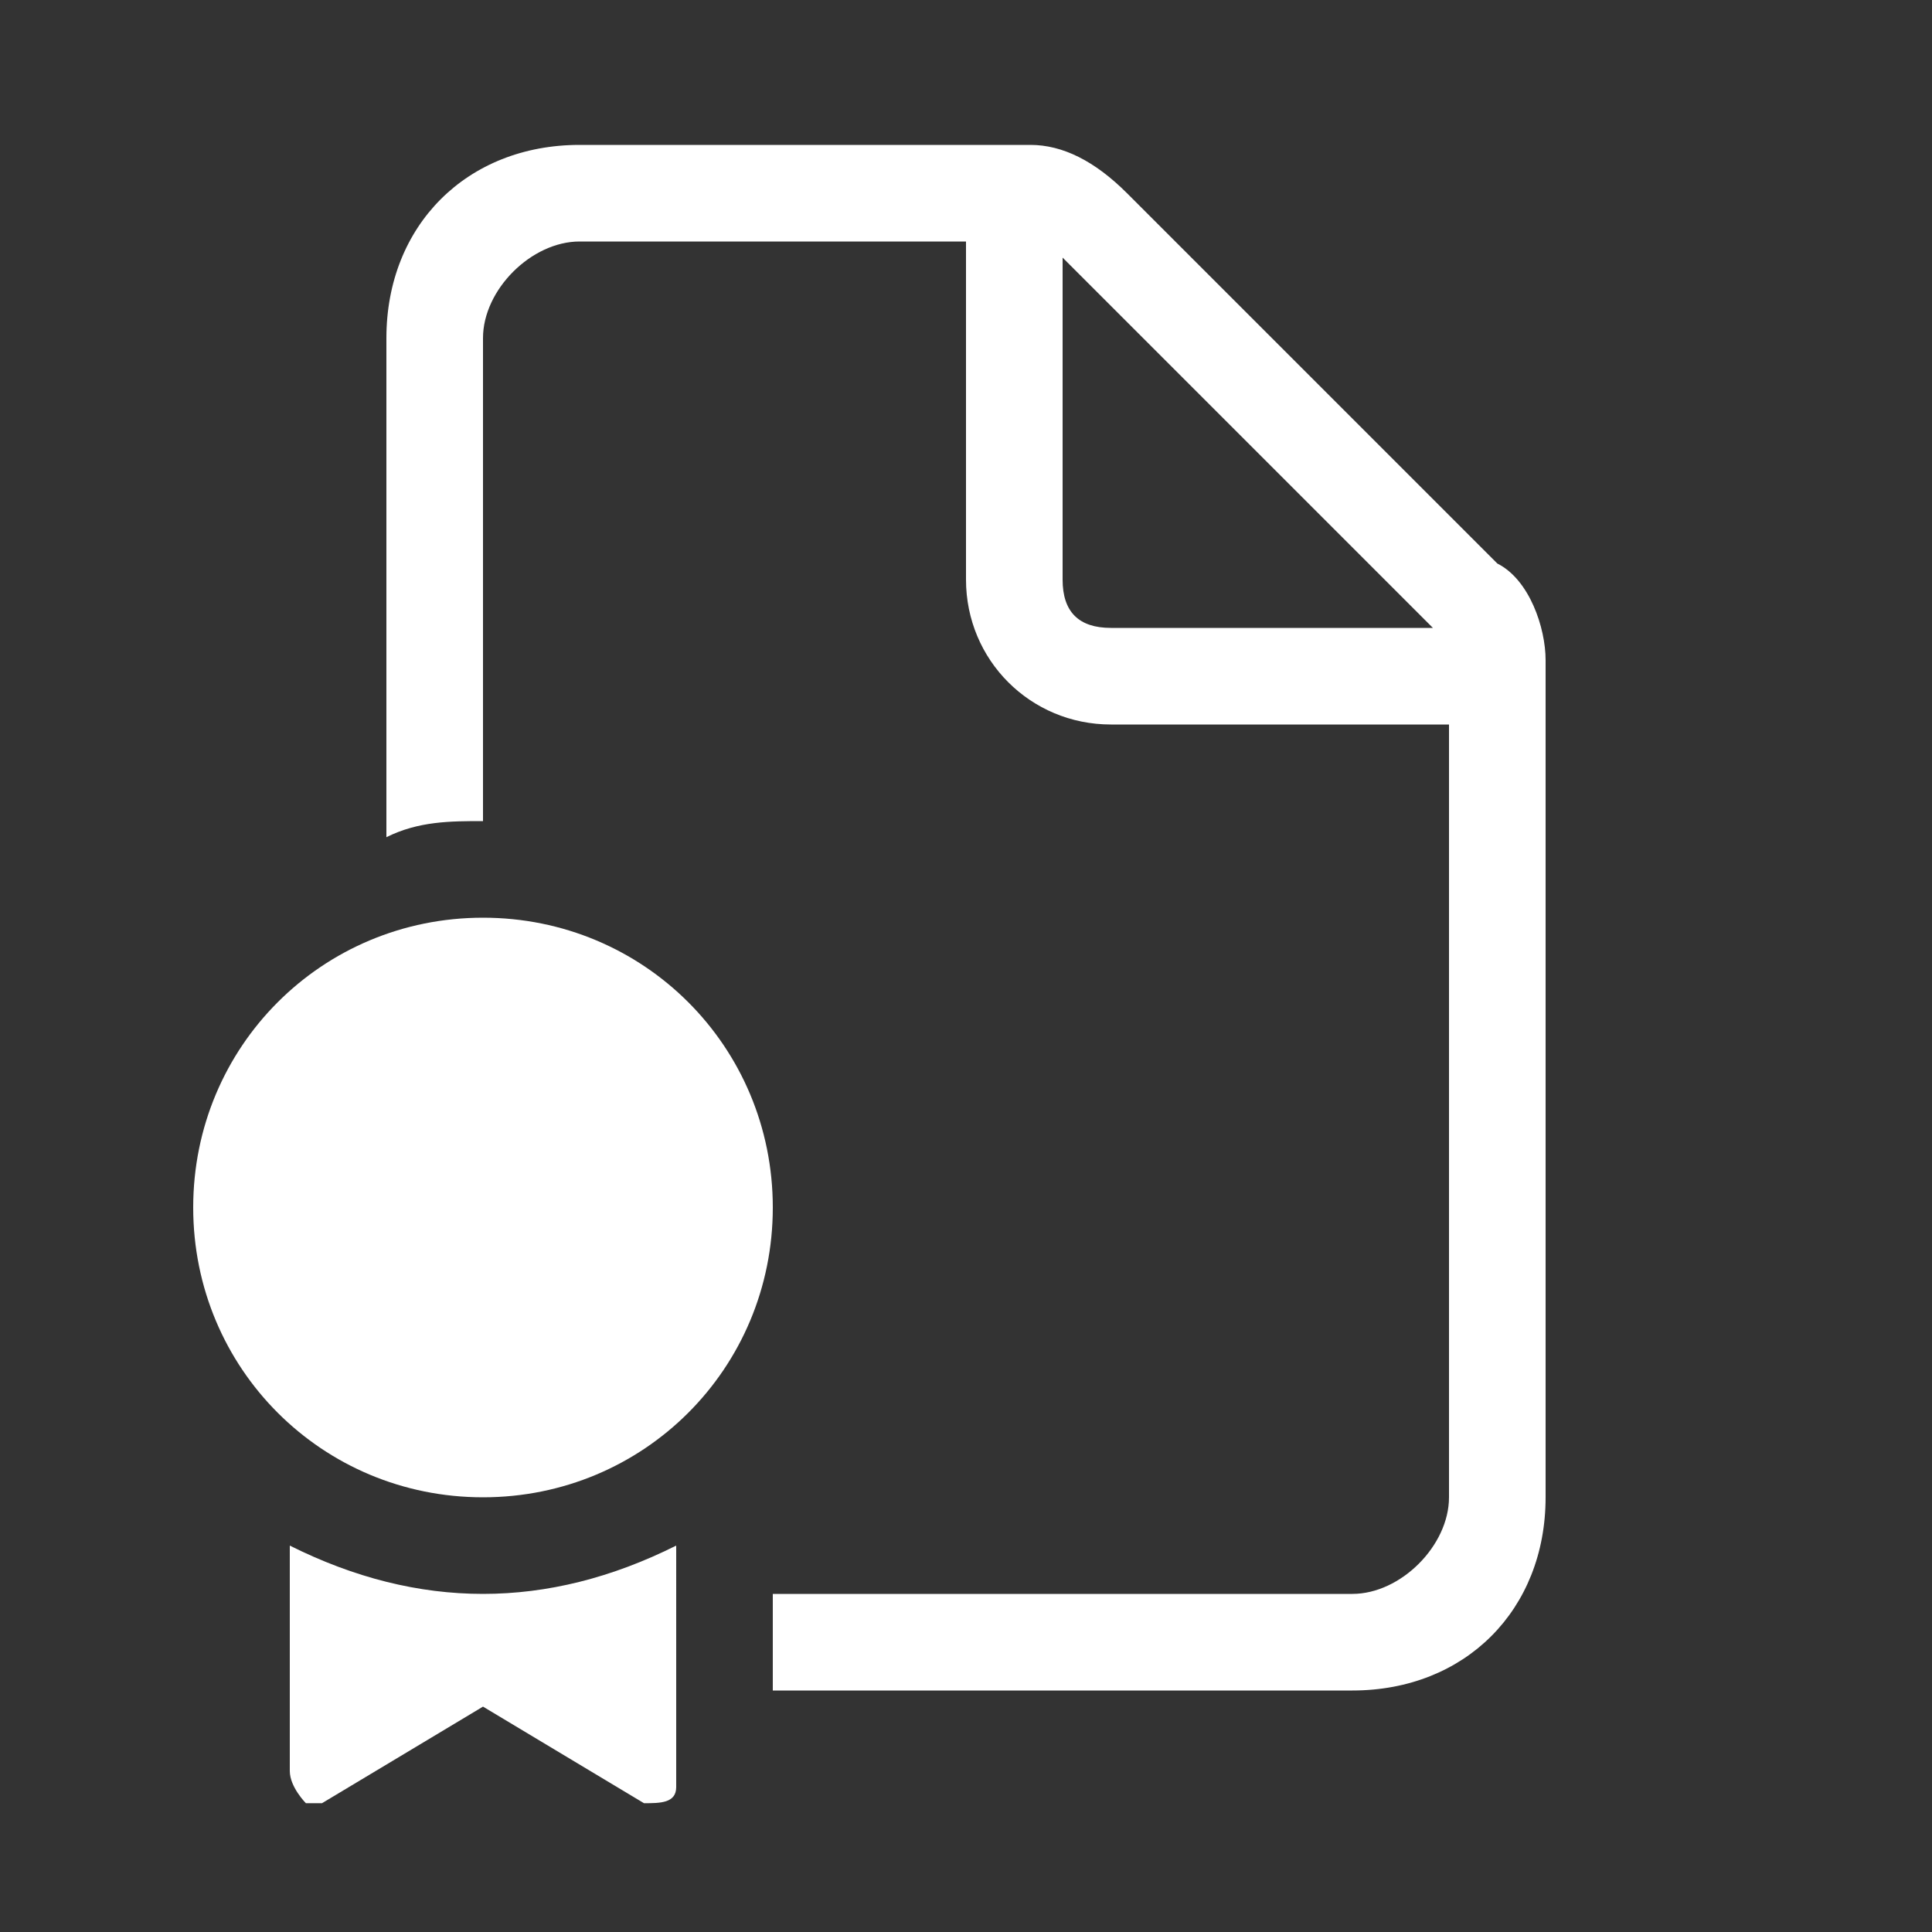
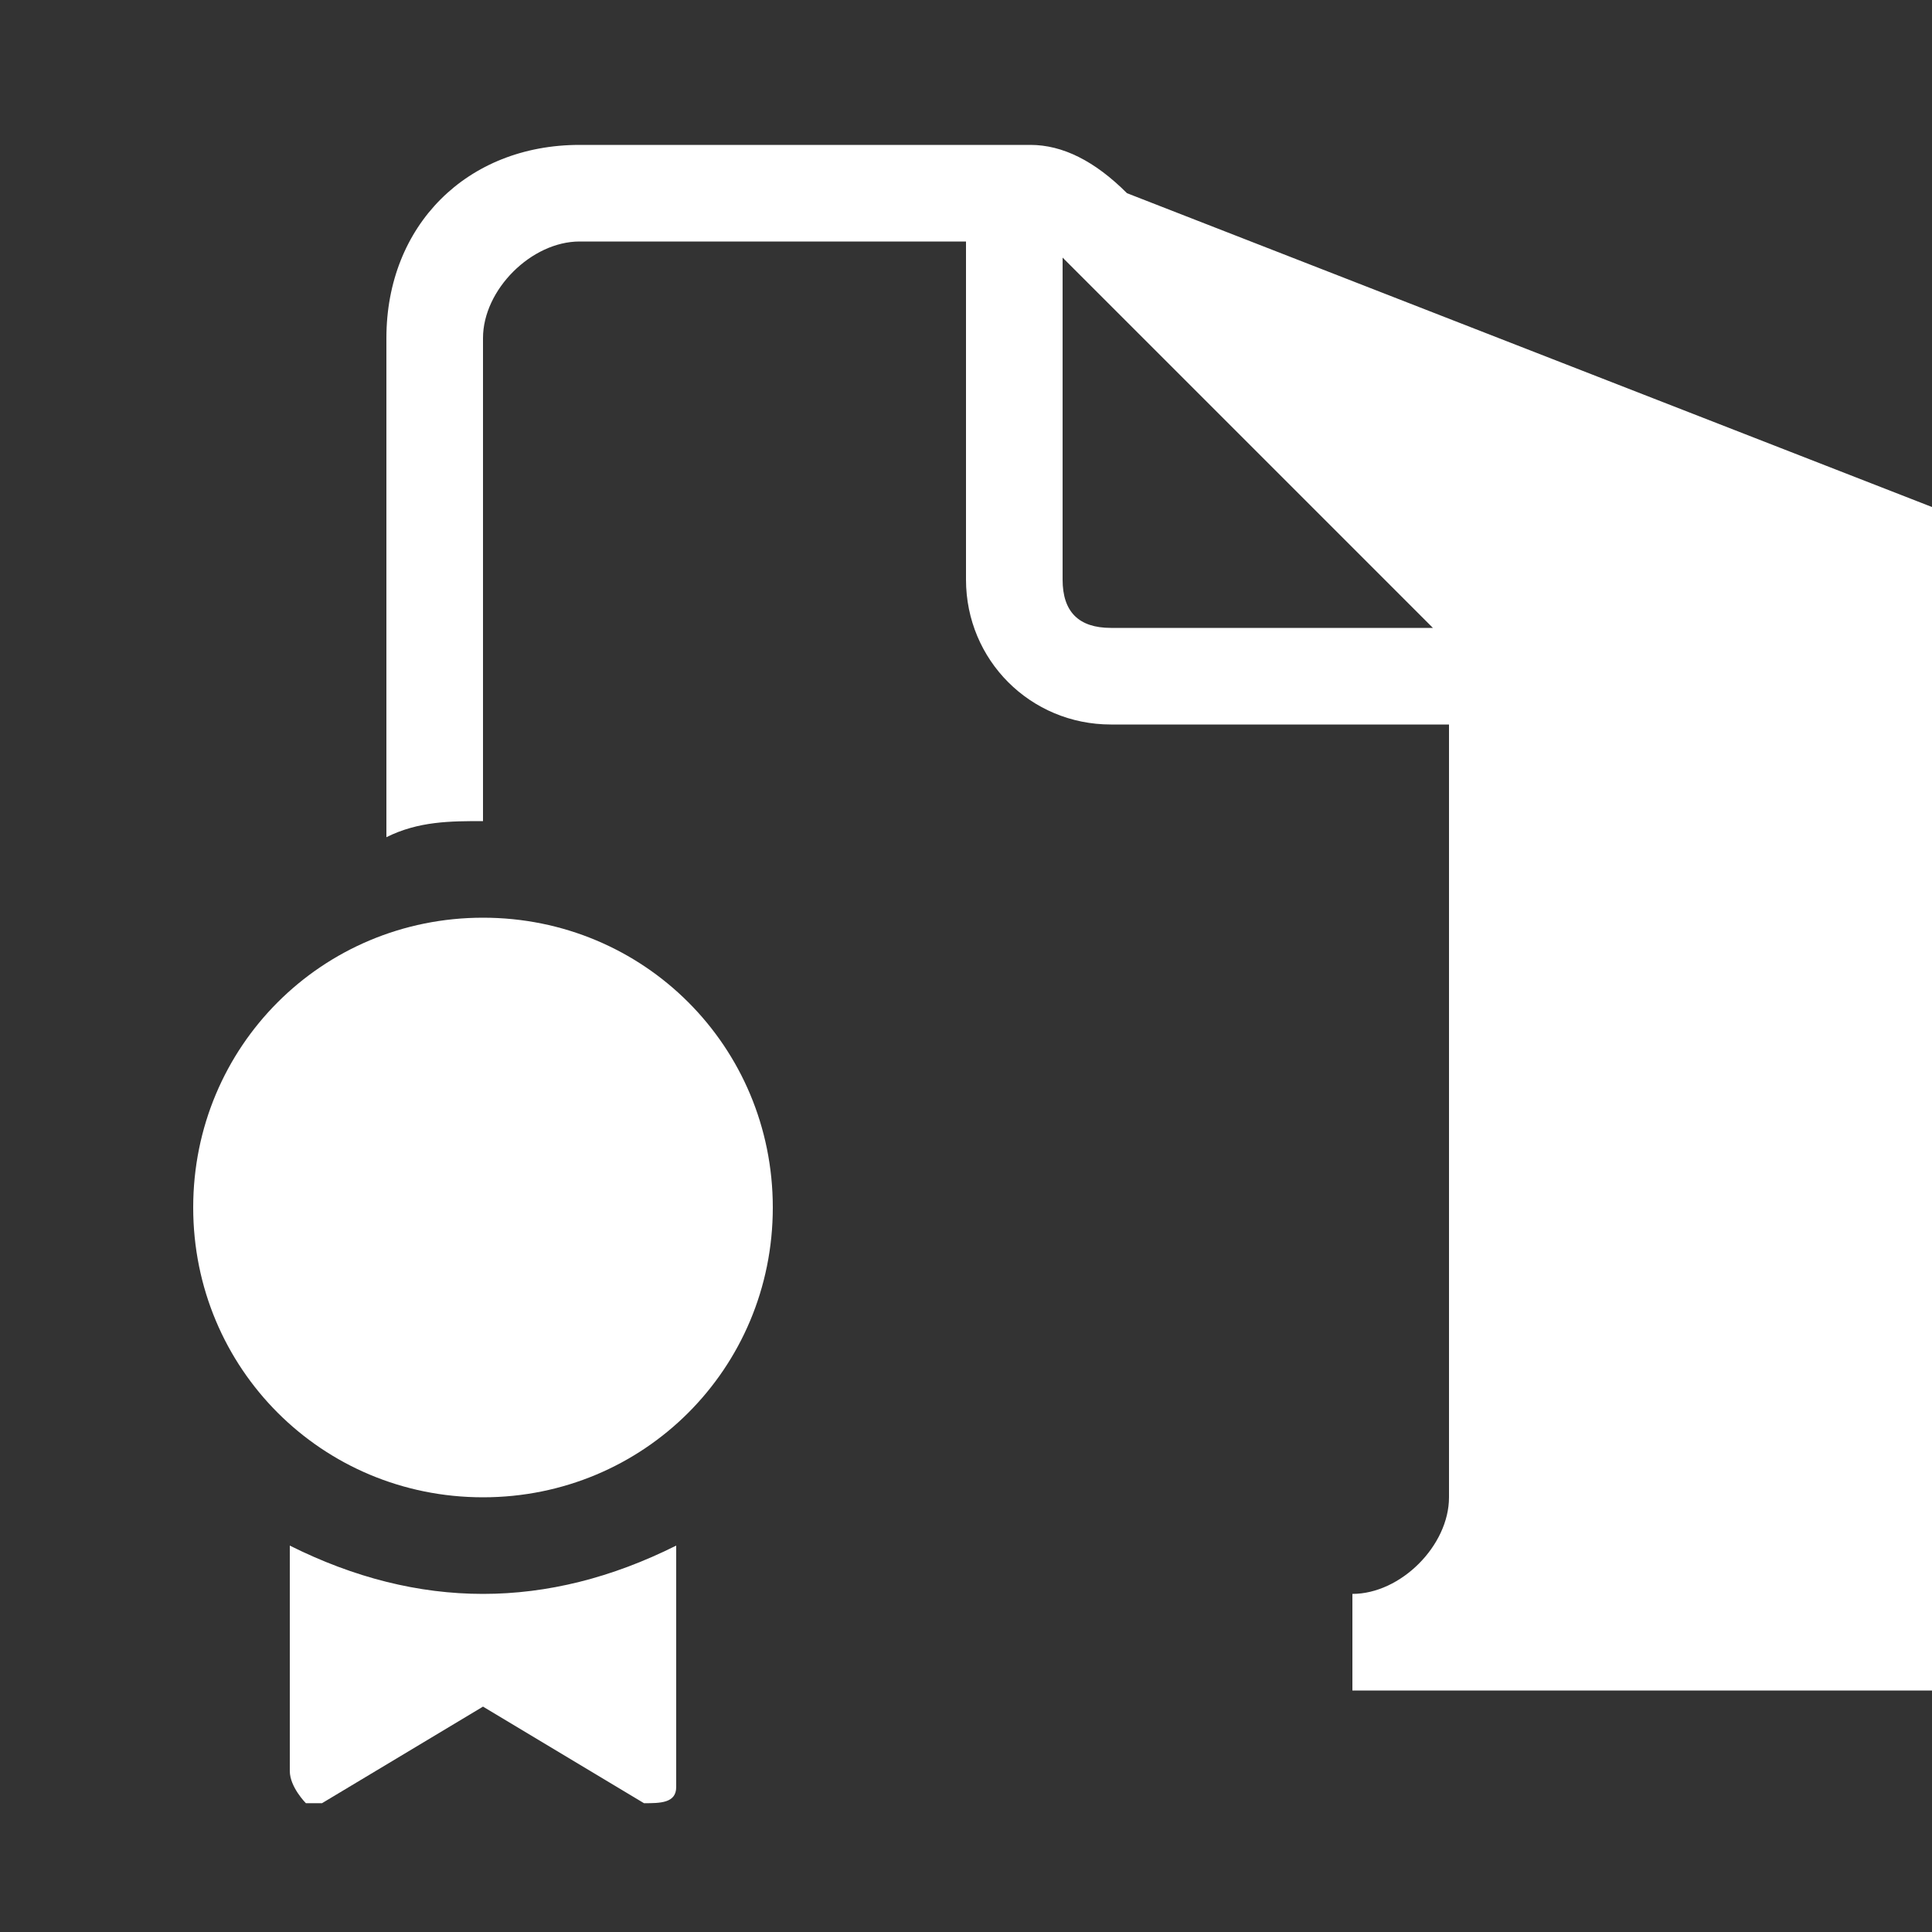
<svg xmlns="http://www.w3.org/2000/svg" version="1.1" id="Layer_1" x="0px" y="0px" viewBox="0 0 12 12" style="enable-background:new 0 0 12 12;" xml:space="preserve">
  <rect x="0" y="0" width="12" height="12" fill="#333333" stroke="none" />
  <style type="text/css">
	.st0{fill:#FFFFFF;}
</style>
-   <path class="st0" d="M3.6,0.9c-0.7,0-1.2,0.5-1.2,1.2v3.1C2.6,5.1,2.8,5.1,3,5.1v-3c0-0.3,0.3-0.6,0.6-0.6H6v2.1  c0,0.5,0.4,0.9,0.9,0.9H9v4.8c0,0.3-0.3,0.6-0.6,0.6H4.8v0.6h3.6c0.7,0,1.2-0.5,1.2-1.2V4.1c0-0.2-0.1-0.5-0.3-0.6L7,1.2  C6.8,1,6.6,0.9,6.4,0.9H3.6z M8.9,3.9h-2c-0.2,0-0.3-0.1-0.3-0.3v-2L8.9,3.9z M4.8,7.5c0,1-0.8,1.8-1.8,1.8S1.2,8.5,1.2,7.5  S2,5.7,3,5.7S4.8,6.5,4.8,7.5 M4.2,9.6C3.8,9.8,3.4,9.9,3,9.9c-0.4,0-0.8-0.1-1.2-0.3V11c0,0.1,0.1,0.2,0.1,0.2c0,0,0.1,0,0.1,0  l1-0.6l1,0.6c0.1,0,0.2,0,0.2-0.1c0,0,0,0,0-0.1V9.6z" />
+   <path class="st0" d="M3.6,0.9c-0.7,0-1.2,0.5-1.2,1.2v3.1C2.6,5.1,2.8,5.1,3,5.1v-3c0-0.3,0.3-0.6,0.6-0.6H6v2.1  c0,0.5,0.4,0.9,0.9,0.9H9v4.8c0,0.3-0.3,0.6-0.6,0.6v0.6h3.6c0.7,0,1.2-0.5,1.2-1.2V4.1c0-0.2-0.1-0.5-0.3-0.6L7,1.2  C6.8,1,6.6,0.9,6.4,0.9H3.6z M8.9,3.9h-2c-0.2,0-0.3-0.1-0.3-0.3v-2L8.9,3.9z M4.8,7.5c0,1-0.8,1.8-1.8,1.8S1.2,8.5,1.2,7.5  S2,5.7,3,5.7S4.8,6.5,4.8,7.5 M4.2,9.6C3.8,9.8,3.4,9.9,3,9.9c-0.4,0-0.8-0.1-1.2-0.3V11c0,0.1,0.1,0.2,0.1,0.2c0,0,0.1,0,0.1,0  l1-0.6l1,0.6c0.1,0,0.2,0,0.2-0.1c0,0,0,0,0-0.1V9.6z" />
</svg>